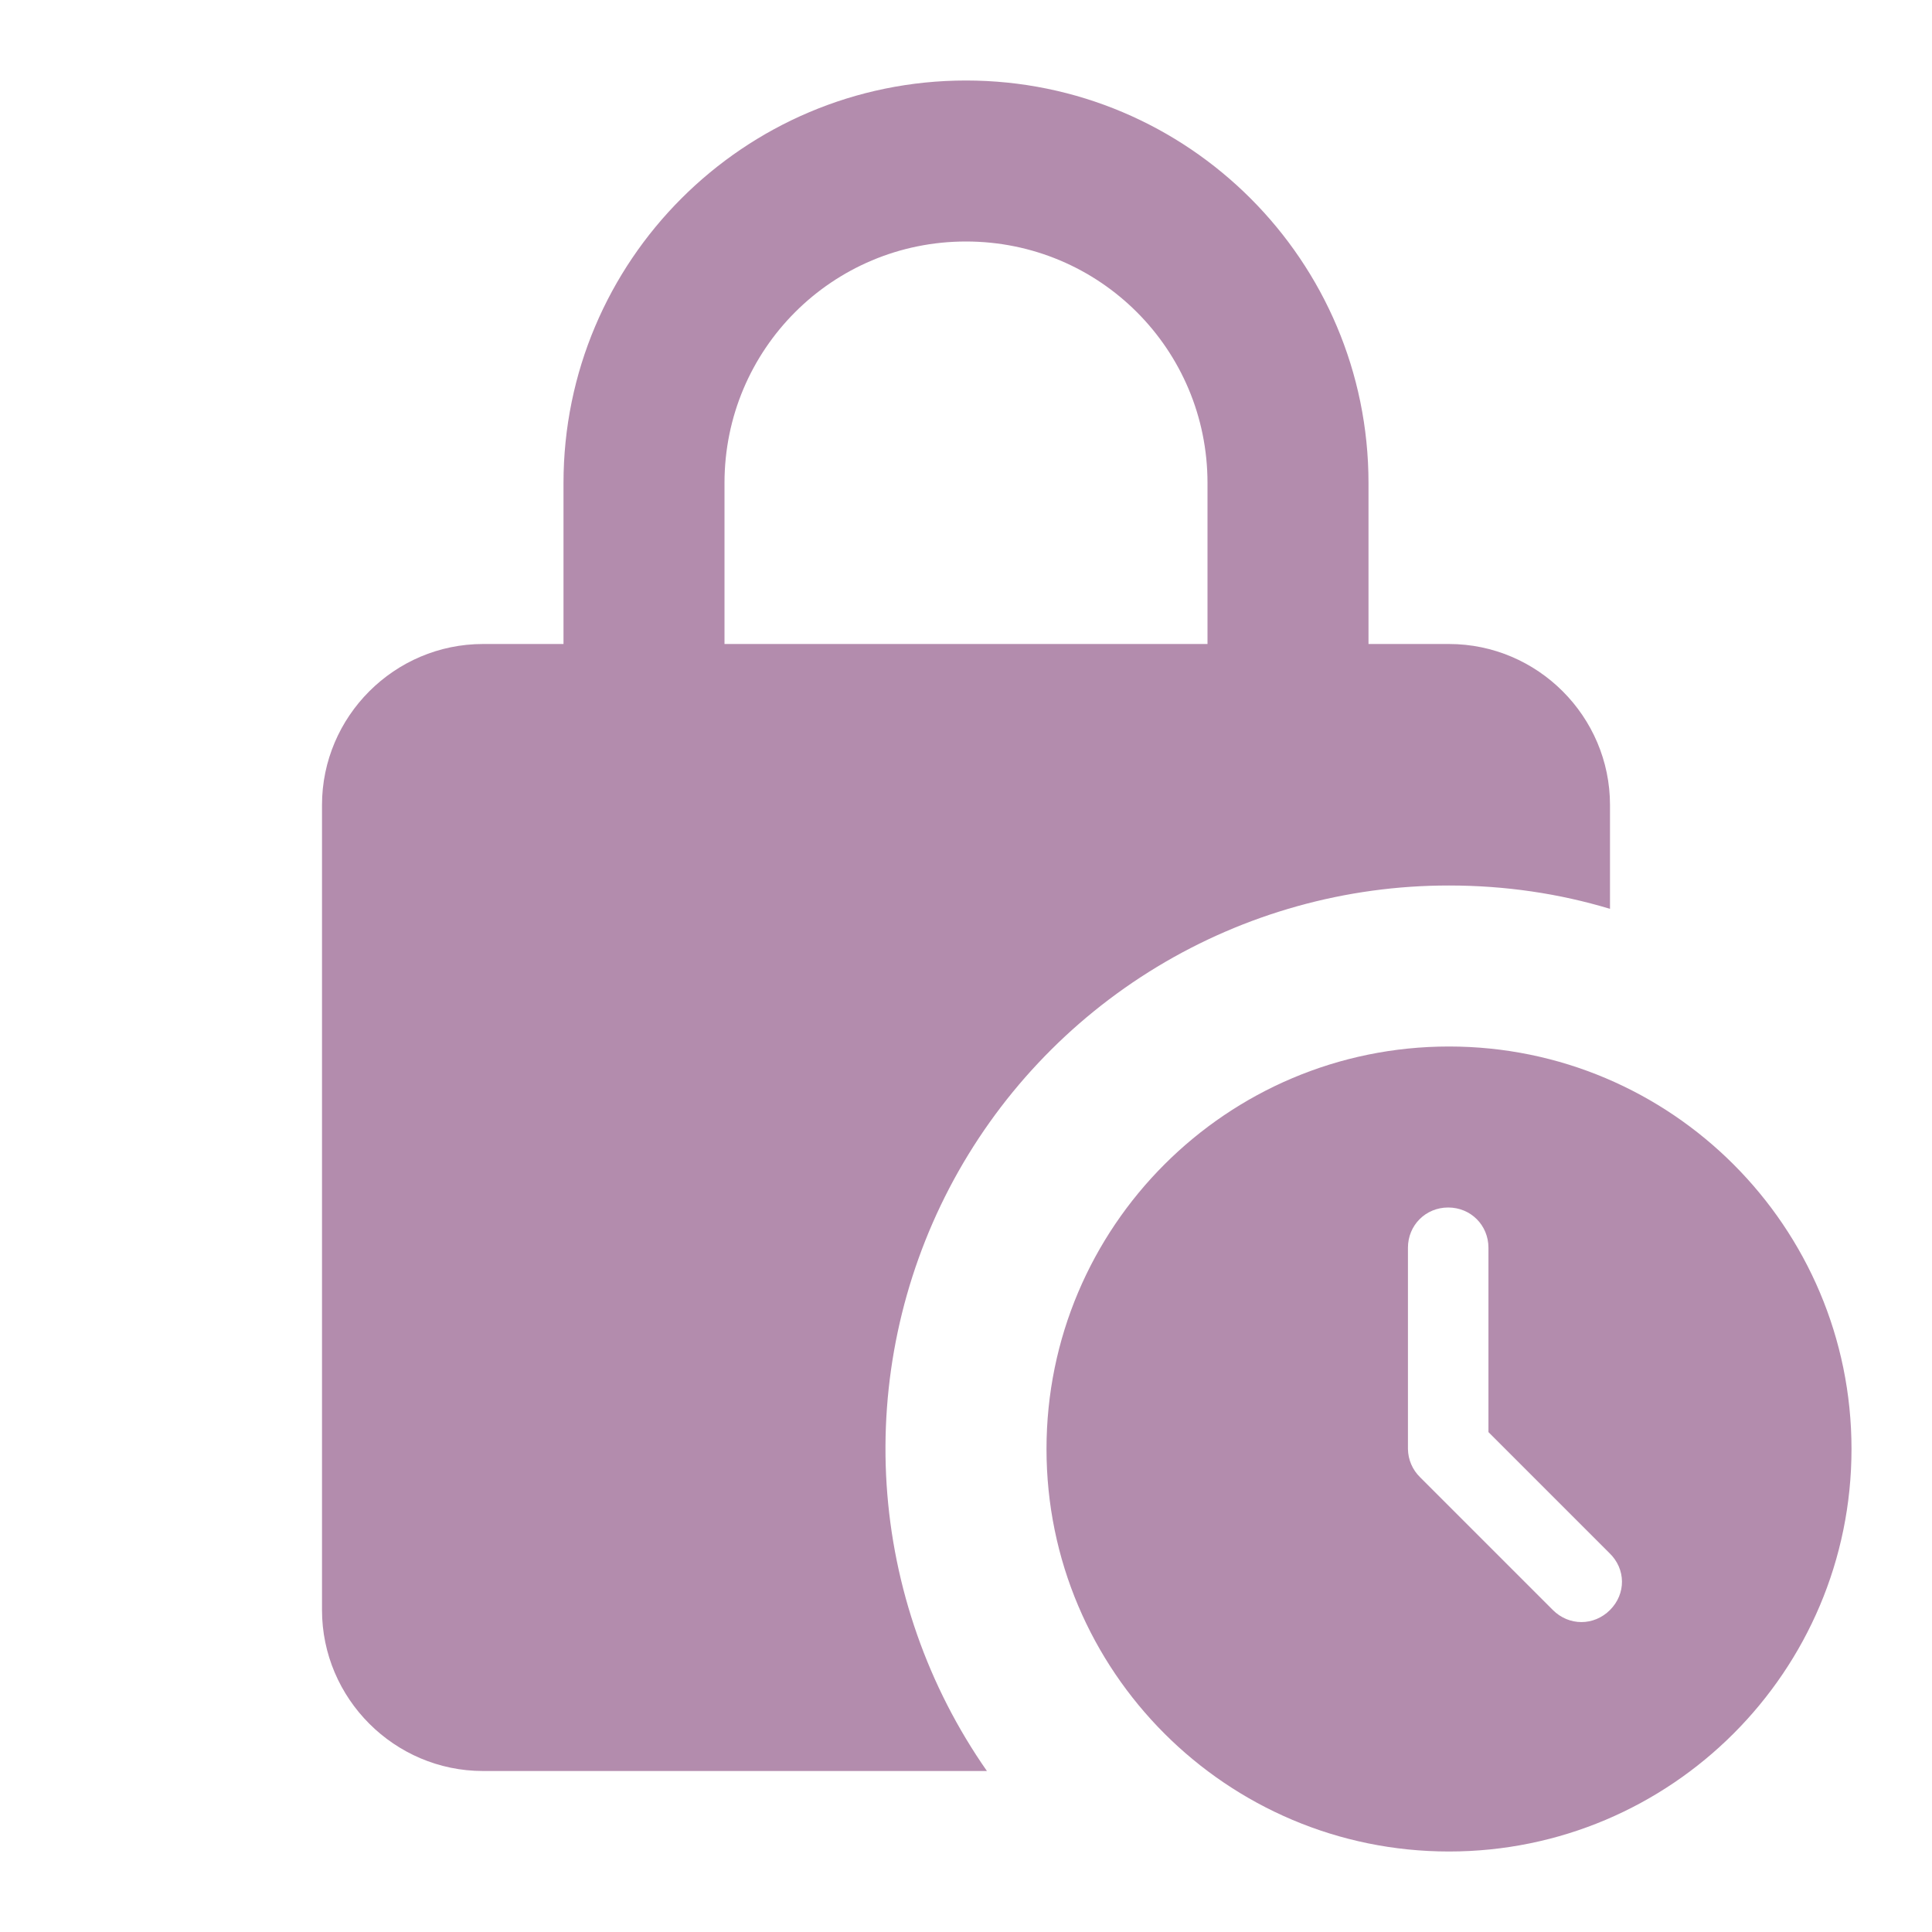
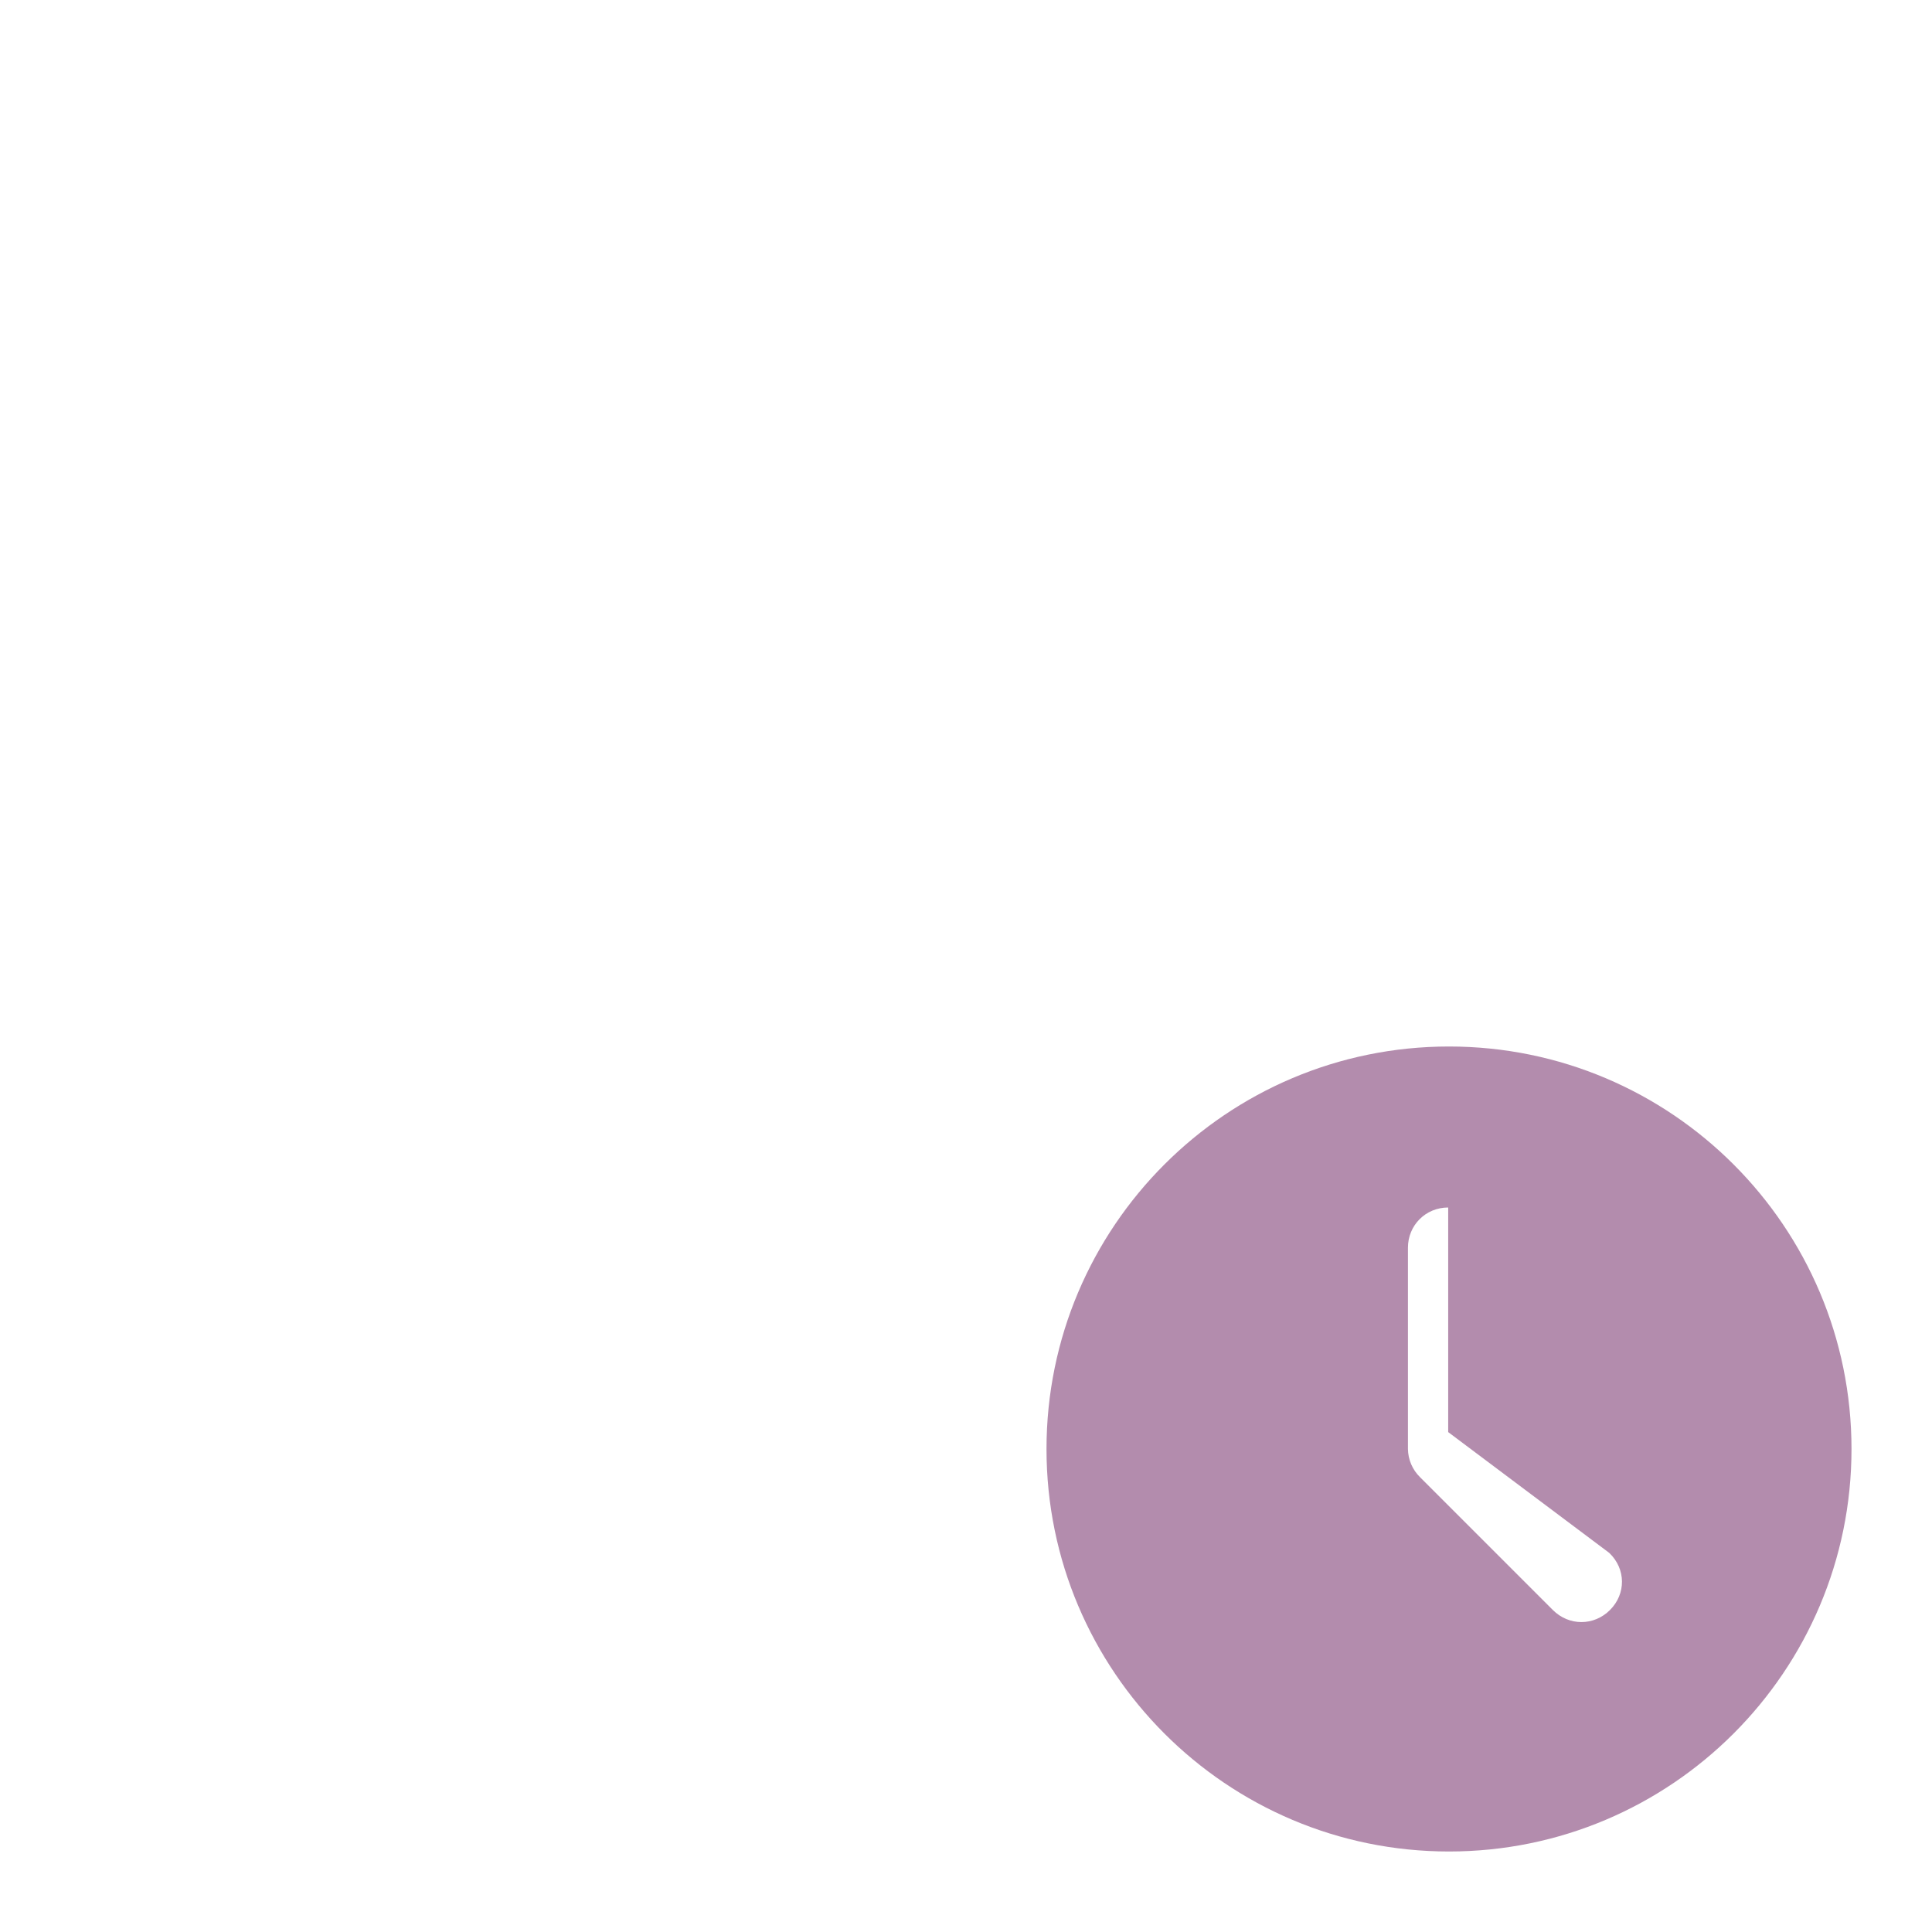
<svg xmlns="http://www.w3.org/2000/svg" width="24" height="24" viewBox="0 0 24 24" fill="none">
-   <path d="M18 11C18.7 11 19.37 11.1 20 11.29V10C20 8.9 19.1 8 18 8H17V6C17 3.24 14.76 1 12 1C9.24 1 7 3.24 7 6V8H6C4.9 8 4 8.9 4 10V20C4 21.1 4.9 22 6 22H12.26C11.527 20.951 11.097 19.721 11.014 18.445C10.932 17.168 11.202 15.893 11.793 14.759C12.385 13.625 13.277 12.675 14.371 12.012C15.466 11.349 16.721 10.999 18 11ZM9 6C9 4.34 10.34 3 12 3C13.66 3 15 4.34 15 6V8H9V6Z" fill="#B38CAD" />
-   <path d="M18 13C15.24 13 13 15.24 13 18C13 20.76 15.24 23 18 23C20.76 23 23 20.76 23 18C23 15.24 20.76 13 18 13ZM20 20C19.8 20.2 19.49 20.2 19.29 20L17.64 18.35C17.546 18.258 17.492 18.132 17.49 18V15.5C17.49 15.22 17.71 15 17.99 15C18.27 15 18.49 15.22 18.49 15.5V17.79L19.99 19.29C20.2 19.49 20.2 19.8 20 20Z" fill="#B38CAD" />
+   <path d="M18 13C15.24 13 13 15.24 13 18C13 20.76 15.24 23 18 23C20.76 23 23 20.76 23 18C23 15.24 20.76 13 18 13ZM20 20C19.8 20.2 19.49 20.2 19.29 20L17.64 18.35C17.546 18.258 17.492 18.132 17.49 18V15.5C17.49 15.22 17.71 15 17.99 15V17.79L19.99 19.29C20.2 19.49 20.2 19.8 20 20Z" fill="#B38CAD" />
</svg>